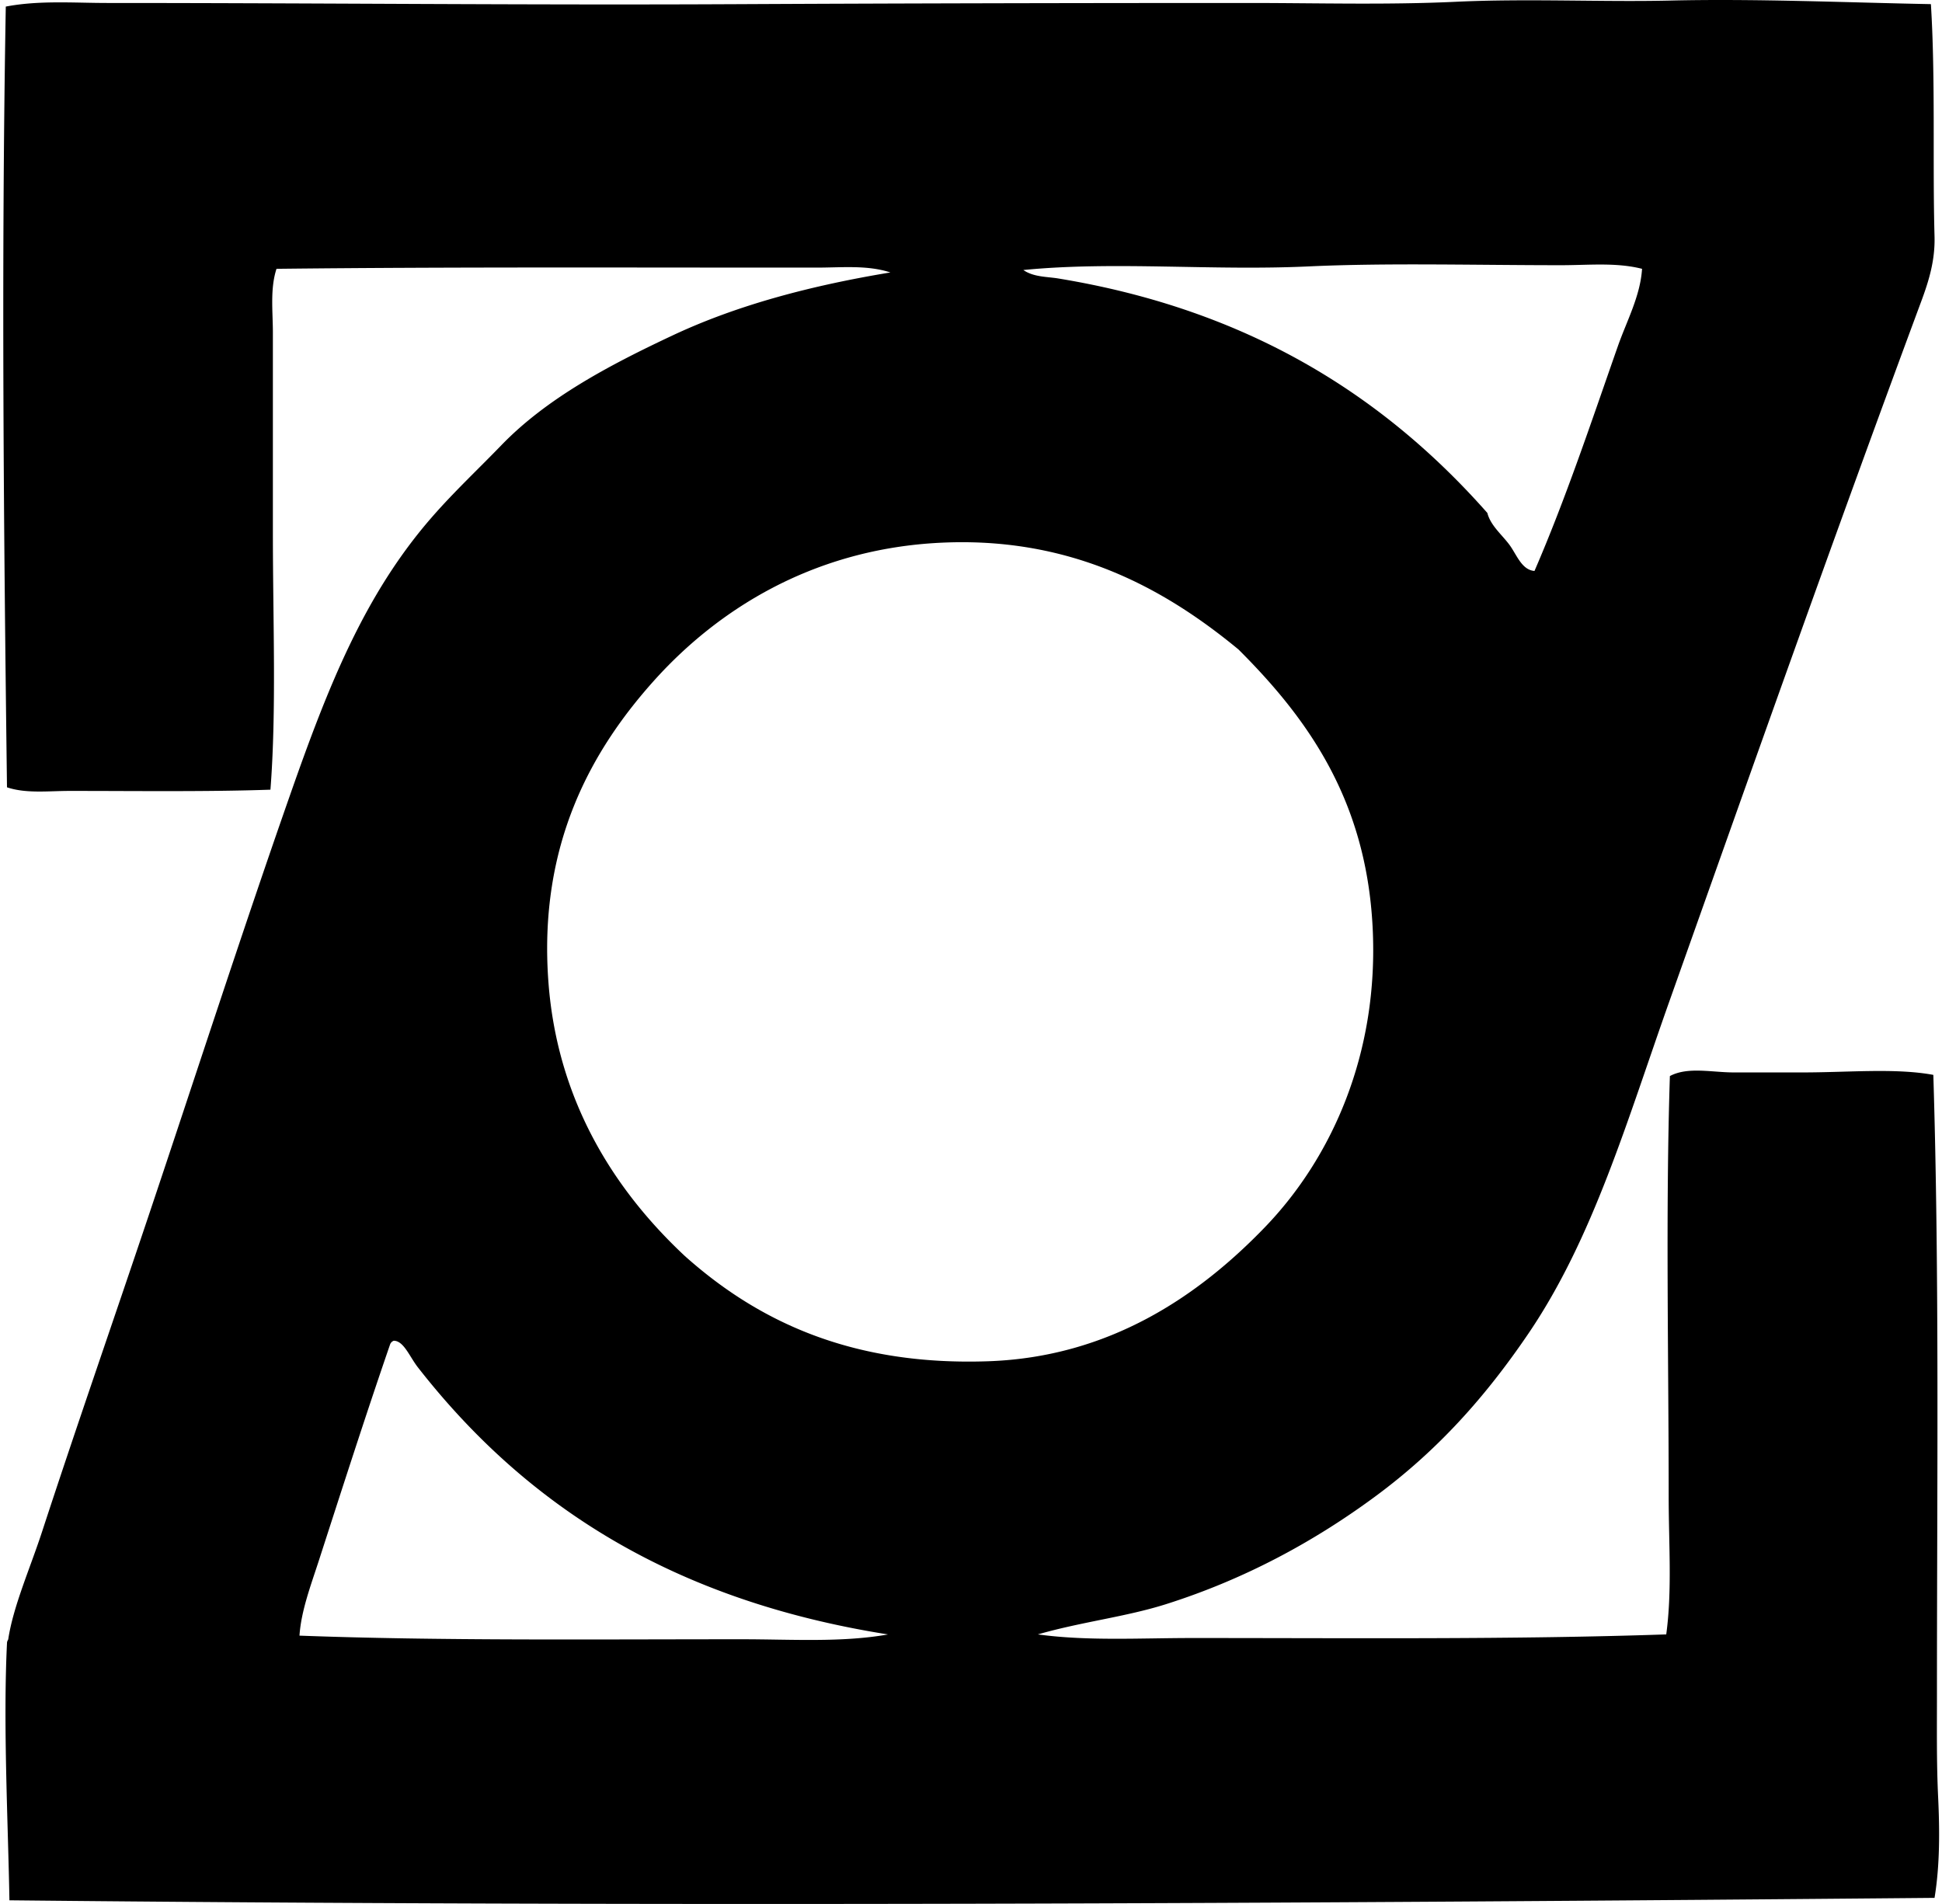
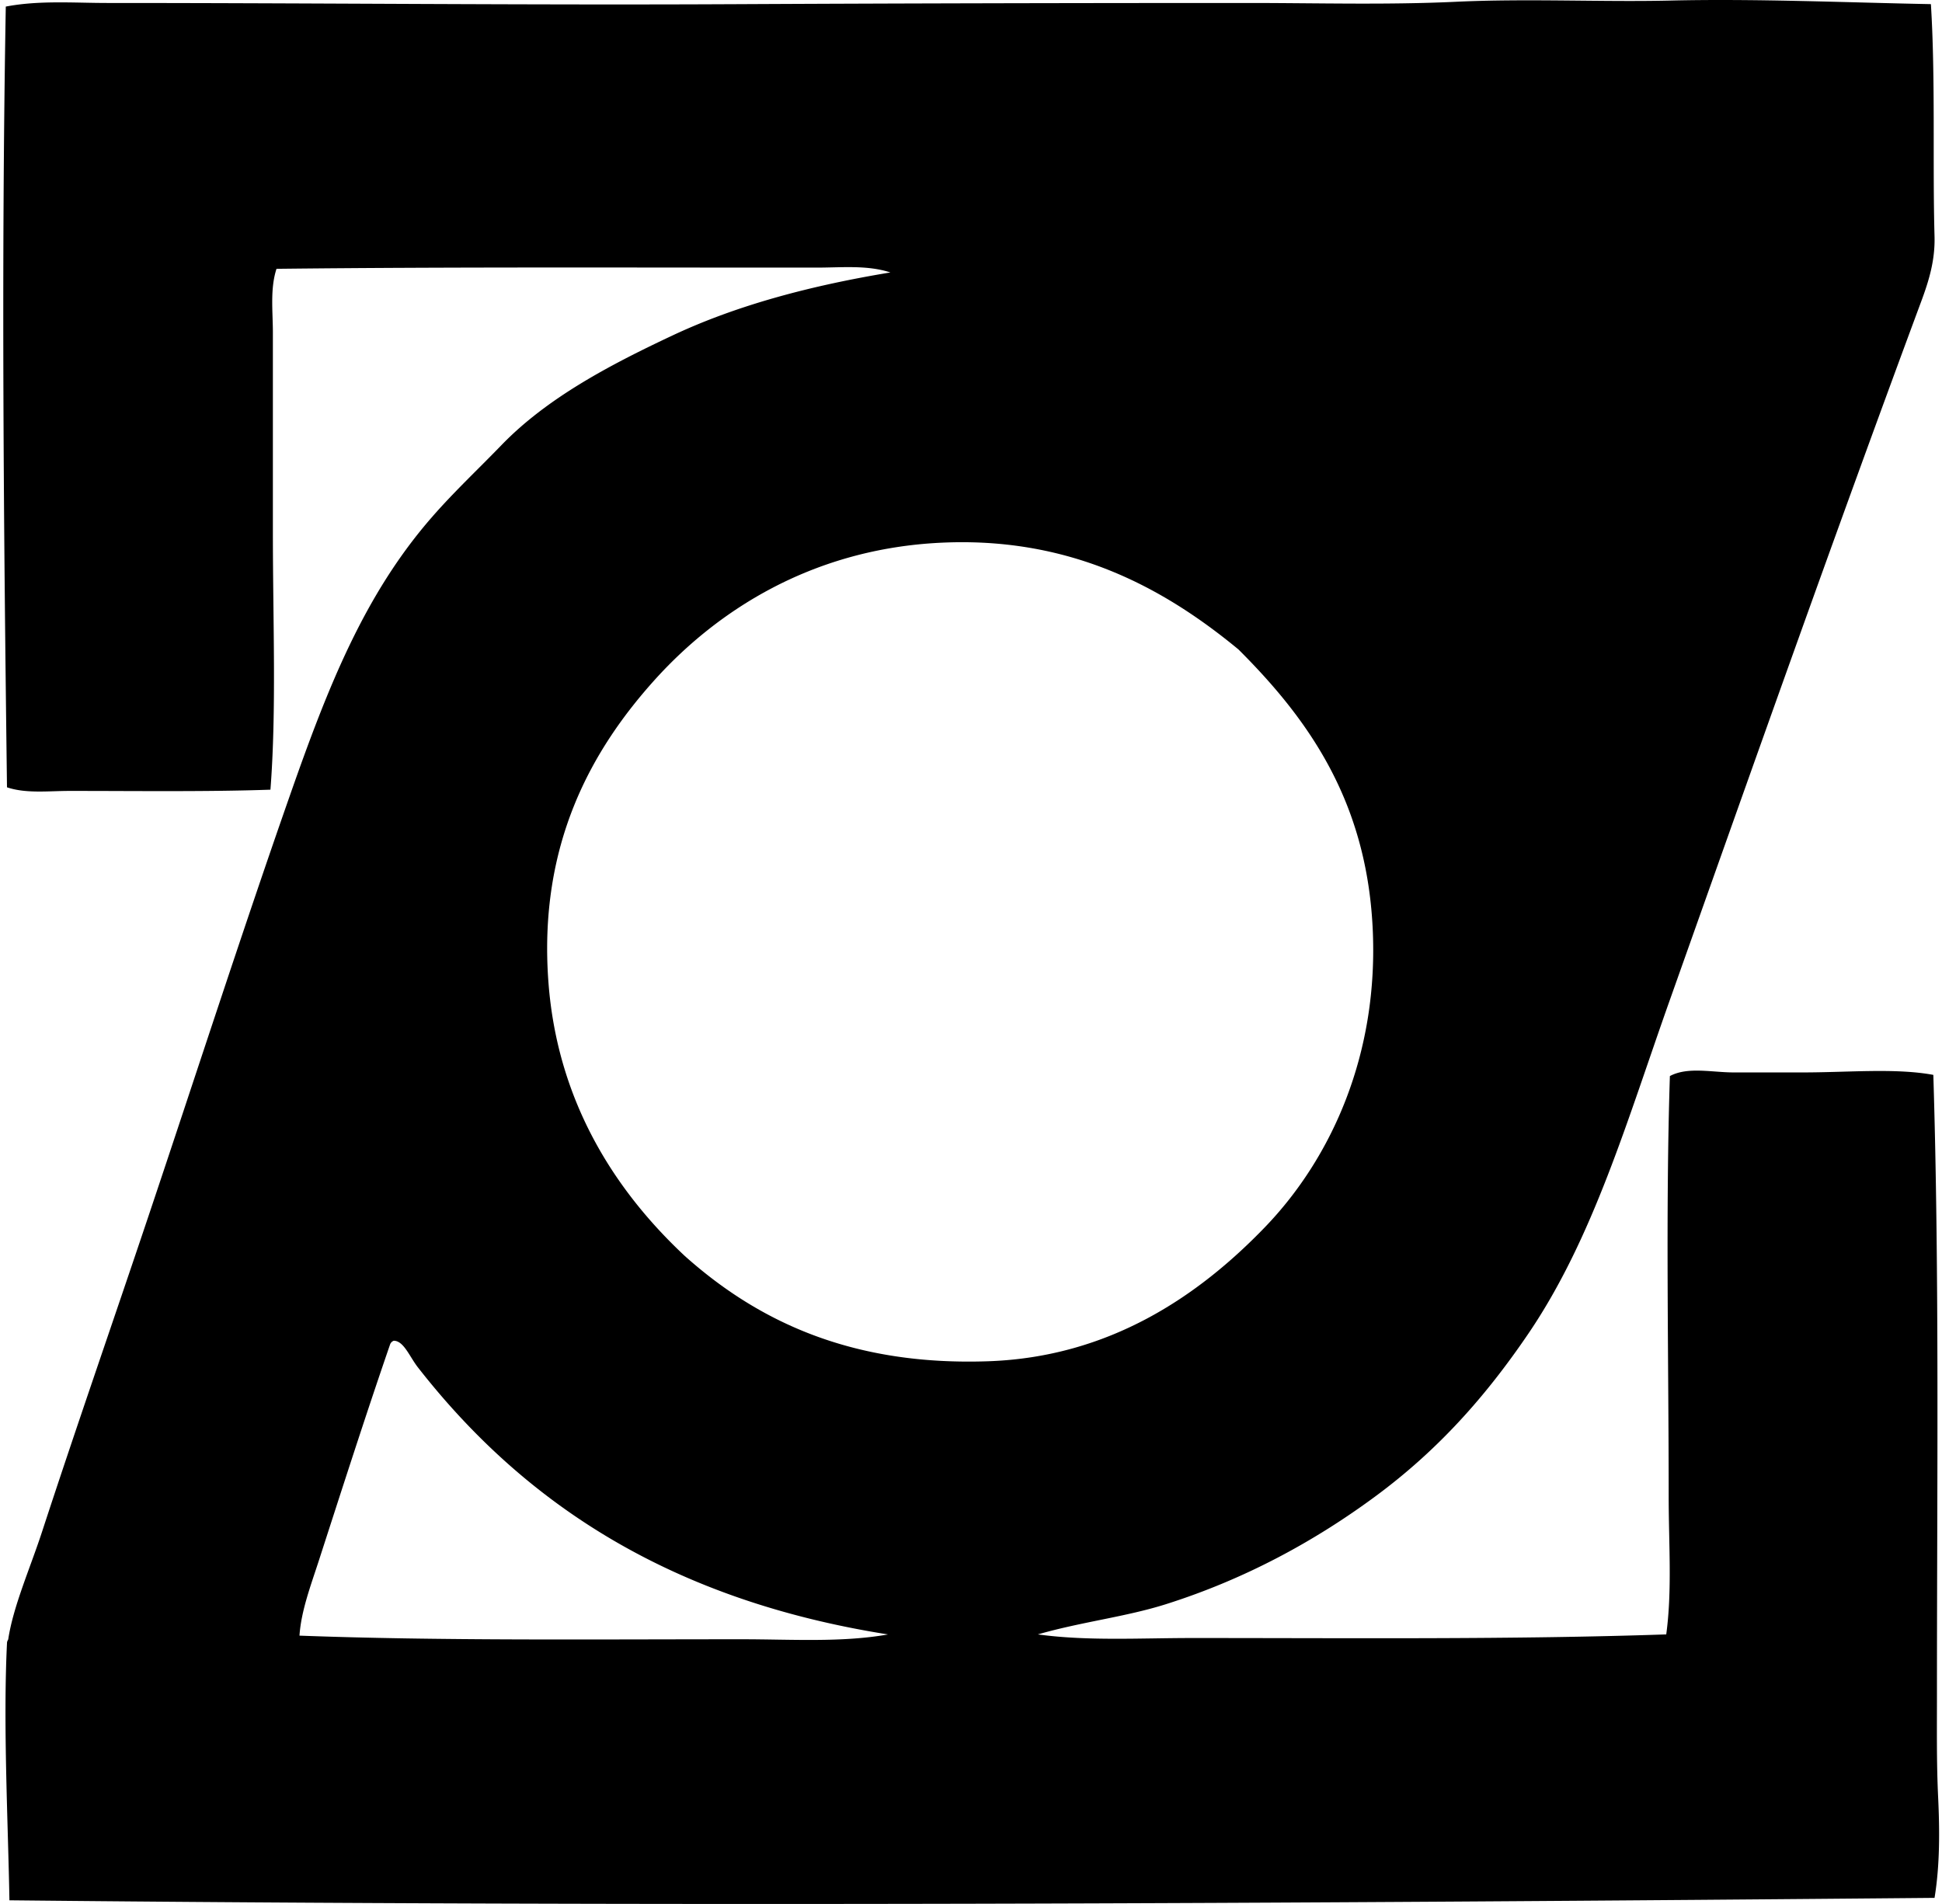
<svg xmlns="http://www.w3.org/2000/svg" width="204" height="200" fill="none" viewBox="0 0 204 200">
-   <path fill="#000" fill-rule="evenodd" d="M202.834.434c.487 7.81.17 16.803.381 24.374.07 2.518-.581 4.66-1.398 6.856-9.153 24.662-17.563 48.47-26.404 73.371-4.483 12.624-8.035 24.997-14.853 35.038-4.546 6.696-9.576 12.314-16.12 17.137-6.288 4.635-13.552 8.636-21.96 11.298-4.234 1.338-8.78 1.833-13.458 3.174 5.21.713 10.73.38 16.25.38 16.569 0 33.792.168 49.761-.38.629-4.617.256-9.533.256-14.472 0-14.607-.332-29.99.127-44.178 1.889-1.004 4.399-.381 6.726-.381h7.236c4.805 0 9.747-.476 13.712.257.647 20.882.378 43.475.381 64.996 0 3.656-.049 7.272.126 10.918.165 3.499.18 7.145-.38 10.535-66.875.598-134.59.956-202.226.256-.14-8.114-.675-18.514-.254-27.041.01-.205.12-.312.13-.378.524-3.471 2.307-7.484 3.552-11.298 3.613-11.049 7.533-22.291 11.171-33.131 5-14.895 9.787-29.718 14.853-44.177 4.01-11.456 7.85-21.177 14.98-29.323 2.271-2.602 4.784-4.955 7.236-7.49 4.764-4.931 11.275-8.387 18.024-11.554 6.826-3.205 14.602-5.24 22.85-6.602-2.432-.797-5.127-.508-7.743-.508-18.854.008-38.213-.083-56.744.127-.687 2.112-.38 4.463-.38 6.727v20.948c0 9.44.387 18.714-.257 27.038-6.658.23-14.03.13-21.072.13-2.264 0-4.607.296-6.602-.38C.393 55.9.124 28.098.608.692 4.112.019 7.766.313 11.272.313c21.978 0 44.122.235 65.882.126 17.515-.086 35.95-.126 54.081-.126 7.13 0 14.455.215 21.706-.127 7.477-.353 15.385.038 22.47-.127 8.998-.213 18.468.205 27.423.375Zm-38.846 27.424c-8.917 0-18.318-.256-26.533.127-10.206.474-20.34-.568-29.957.378 1.09.755 2.498.694 3.679.89 19.995 3.285 34.204 12.33 45.065 24.629.325 1.296 1.494 2.251 2.285 3.301.783 1.032 1.296 2.685 2.665 2.792 3.278-7.559 5.991-15.72 8.76-23.613.933-2.657 2.358-5.259 2.54-8.124-2.715-.69-5.603-.38-8.504-.38ZM98.104 57.05c-12.976.83-22.68 7.054-29.198 14.22-6.717 7.408-12.37 17.37-11.298 31.86.953 12.883 7.282 22.216 14.343 28.815 7.845 7.003 17.723 11.534 31.863 11.045 12.743-.441 22.109-6.866 29.072-14.092 6.955-7.221 12.013-18.207 11.298-31.61-.71-13.29-6.813-21.815-14.092-29.072-7.678-6.33-17.716-12.073-31.988-11.166Zm-57.126 84.17c-2.546 7.385-5.066 15.235-7.488 22.722-.841 2.597-1.86 5.279-2.03 7.87 14.62.548 30.653.381 46.46.381 5.22 0 10.516.355 15.362-.507-22.507-3.558-37.974-13.443-49.383-28.055-.863-1.101-1.491-2.804-2.541-2.794a.648.648 0 0 0-.38.383Z" clip-rule="evenodd" />
+   <path fill="#000" fill-rule="evenodd" d="M202.834.434c.487 7.81.17 16.803.381 24.374.07 2.518-.581 4.66-1.398 6.856-9.153 24.662-17.563 48.47-26.404 73.371-4.483 12.624-8.035 24.997-14.853 35.038-4.546 6.696-9.576 12.314-16.12 17.137-6.288 4.635-13.552 8.636-21.96 11.298-4.234 1.338-8.78 1.833-13.458 3.174 5.21.713 10.73.38 16.25.38 16.569 0 33.792.168 49.761-.38.629-4.617.256-9.533.256-14.472 0-14.607-.332-29.99.127-44.178 1.889-1.004 4.399-.381 6.726-.381h7.236c4.805 0 9.747-.476 13.712.257.647 20.882.378 43.475.381 64.996 0 3.656-.049 7.272.126 10.918.165 3.499.18 7.145-.38 10.535-66.875.598-134.59.956-202.226.256-.14-8.114-.675-18.514-.254-27.041.01-.205.12-.312.13-.378.524-3.471 2.307-7.484 3.552-11.298 3.613-11.049 7.533-22.291 11.171-33.131 5-14.895 9.787-29.718 14.853-44.177 4.01-11.456 7.85-21.177 14.98-29.323 2.271-2.602 4.784-4.955 7.236-7.49 4.764-4.931 11.275-8.387 18.024-11.554 6.826-3.205 14.602-5.24 22.85-6.602-2.432-.797-5.127-.508-7.743-.508-18.854.008-38.213-.083-56.744.127-.687 2.112-.38 4.463-.38 6.727v20.948c0 9.44.387 18.714-.257 27.038-6.658.23-14.03.13-21.072.13-2.264 0-4.607.296-6.602-.38C.393 55.9.124 28.098.608.692 4.112.019 7.766.313 11.272.313c21.978 0 44.122.235 65.882.126 17.515-.086 35.95-.126 54.081-.126 7.13 0 14.455.215 21.706-.127 7.477-.353 15.385.038 22.47-.127 8.998-.213 18.468.205 27.423.375Zm-38.846 27.424ZM98.104 57.05c-12.976.83-22.68 7.054-29.198 14.22-6.717 7.408-12.37 17.37-11.298 31.86.953 12.883 7.282 22.216 14.343 28.815 7.845 7.003 17.723 11.534 31.863 11.045 12.743-.441 22.109-6.866 29.072-14.092 6.955-7.221 12.013-18.207 11.298-31.61-.71-13.29-6.813-21.815-14.092-29.072-7.678-6.33-17.716-12.073-31.988-11.166Zm-57.126 84.17c-2.546 7.385-5.066 15.235-7.488 22.722-.841 2.597-1.86 5.279-2.03 7.87 14.62.548 30.653.381 46.46.381 5.22 0 10.516.355 15.362-.507-22.507-3.558-37.974-13.443-49.383-28.055-.863-1.101-1.491-2.804-2.541-2.794a.648.648 0 0 0-.38.383Z" clip-rule="evenodd" />
</svg>